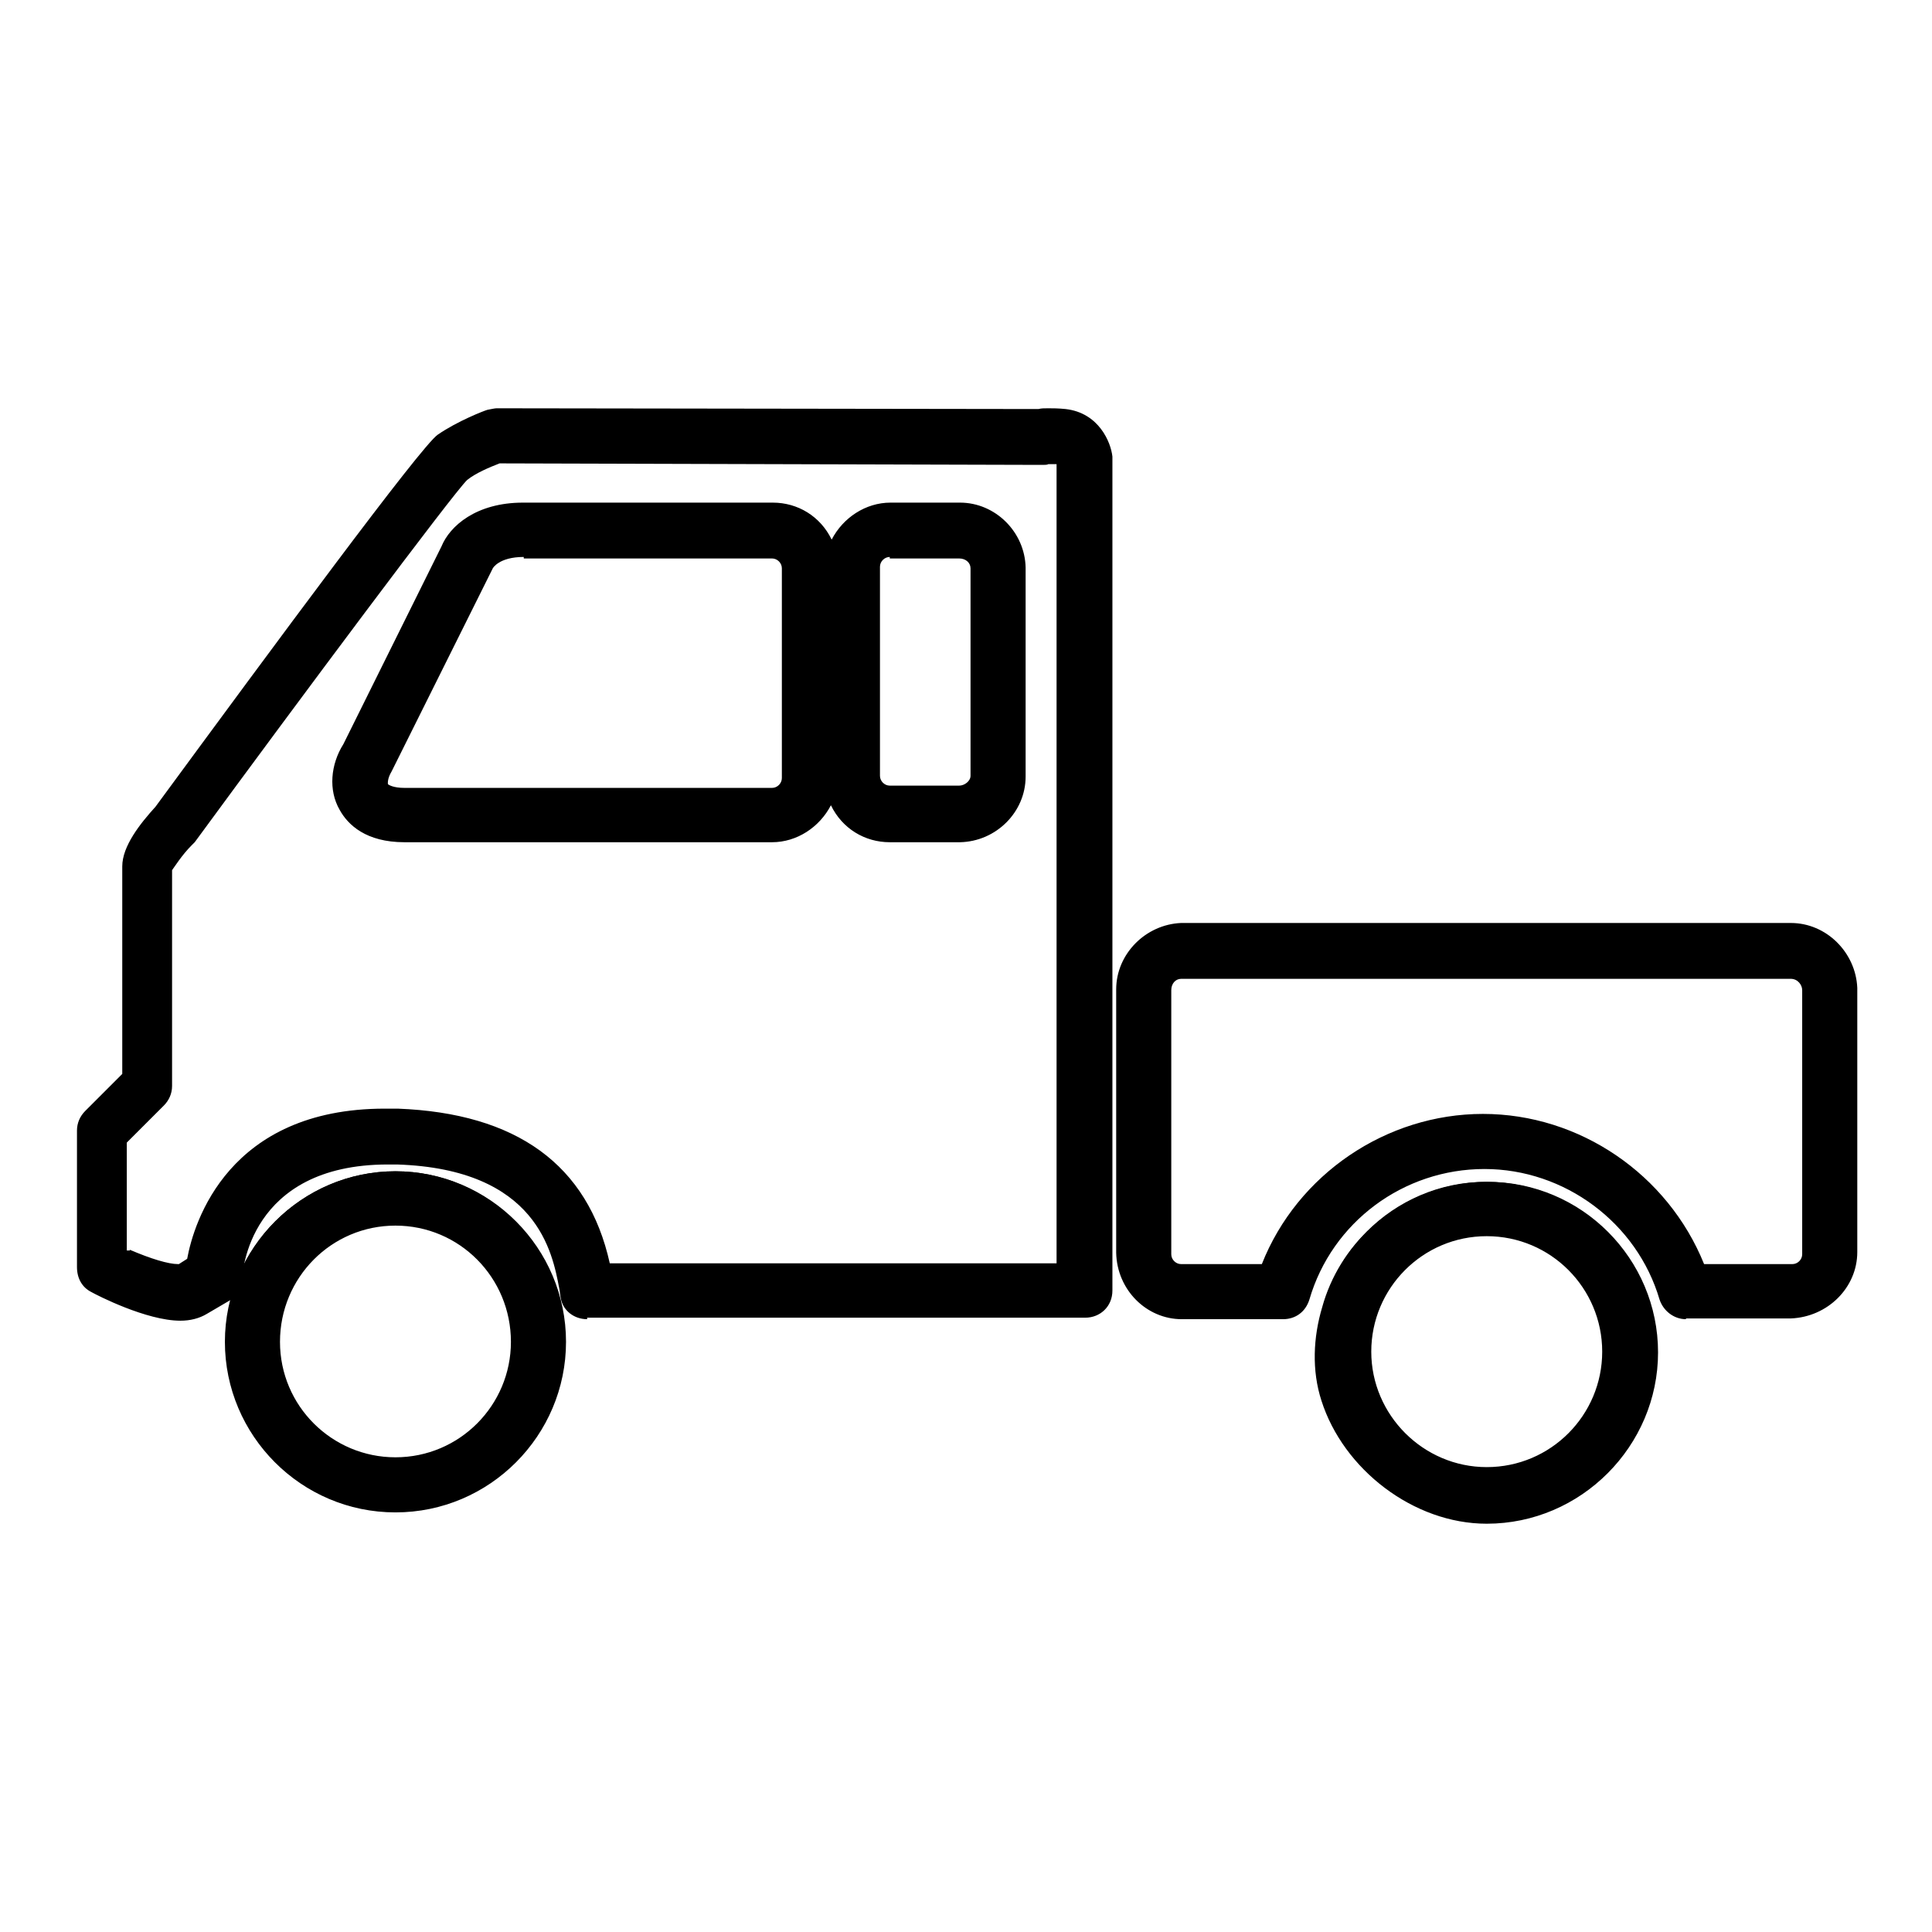
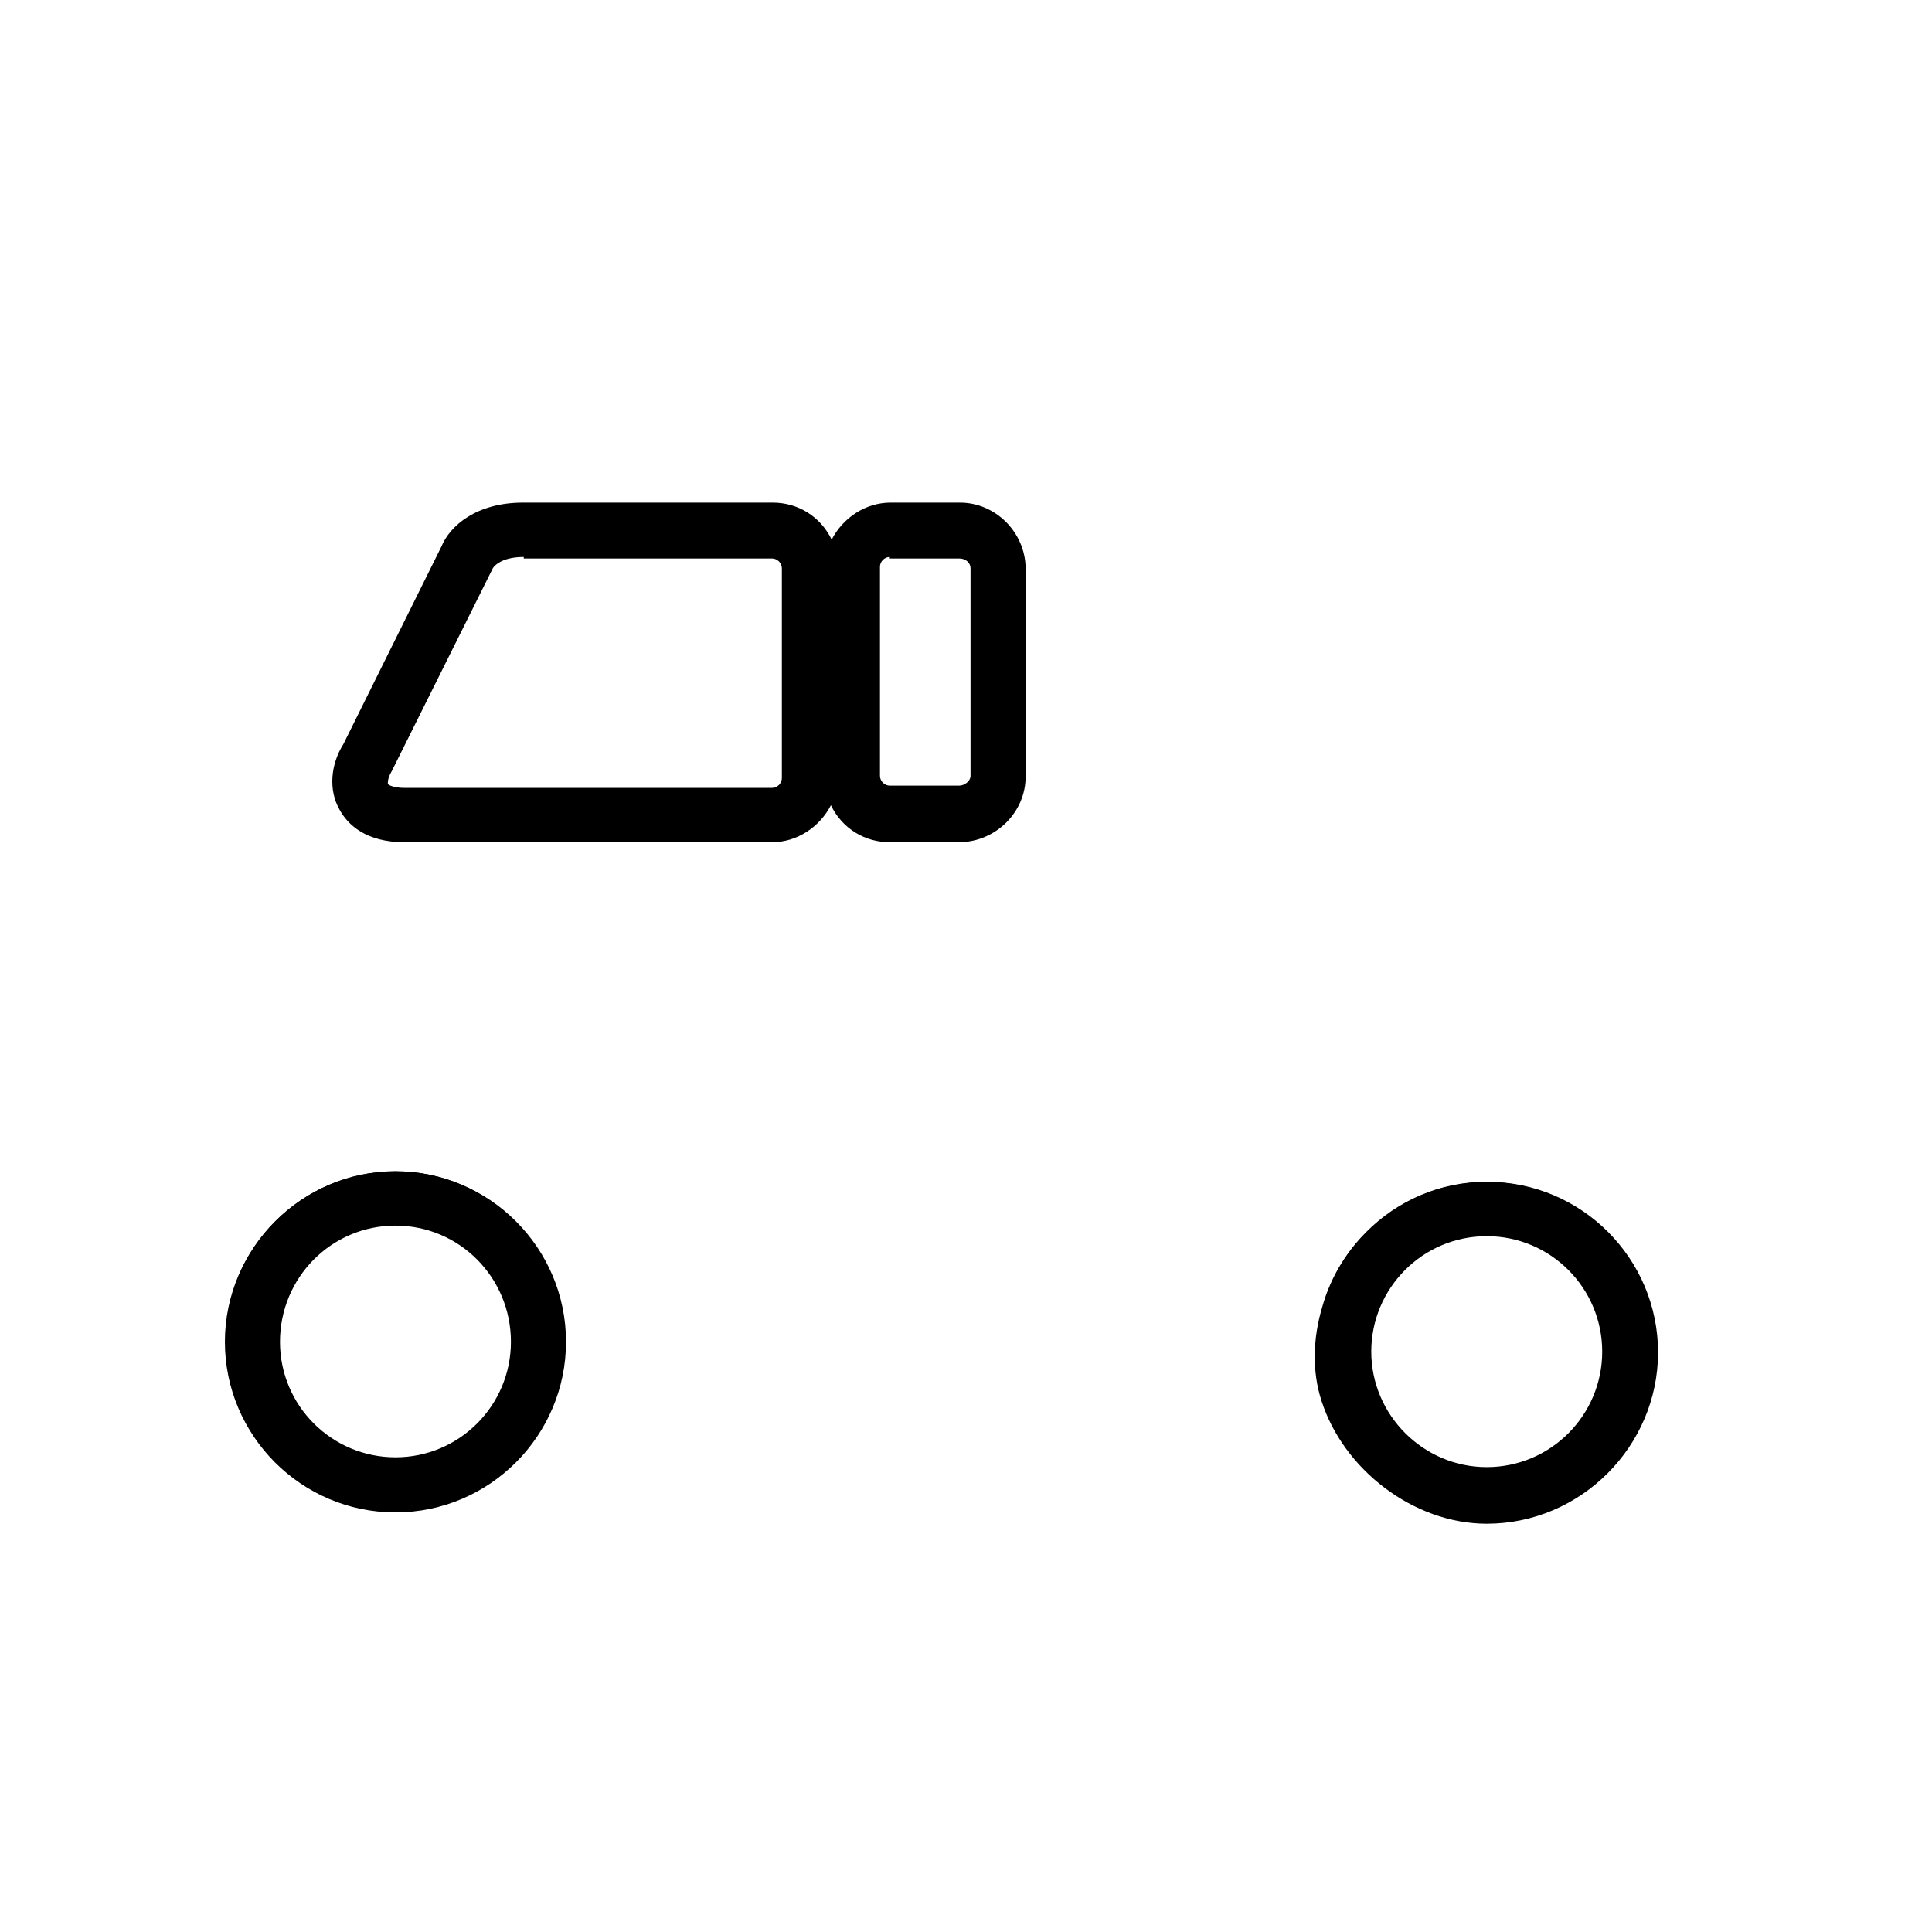
<svg xmlns="http://www.w3.org/2000/svg" version="1.1" x="0px" y="0px" viewBox="0 0 256 256" enable-background="new 0 0 256 256" xml:space="preserve">
  <g>
    <path fill="#000000" d="M197,201.9c-9.7,0-19-7.2-21.9-16.3c-1.3-4-1.1-8.4,0.1-12.4c1.1-4,3.4-7.8,6.6-10.6c4.1-3.8,9.6-6,15.3-6 c12.5,0,22.6,10.2,22.6,22.6S209.5,201.9,197,201.9L197,201.9z M197,163.8c-8.5,0-15.3,6.9-15.3,15.3s6.9,15.3,15.3,15.3 c8.5,0,15.3-6.9,15.3-15.3S205.5,163.8,197,163.8z M52.4,200.4c-12.5,0-22.6-10.2-22.6-22.6c0-12.4,10.2-22.6,22.6-22.6 c12.5,0,22.6,10.2,22.6,22.6C75,190.2,64.9,200.4,52.4,200.4z M52.4,162.4c-8.5,0-15.3,6.9-15.3,15.4c0,8.5,6.9,15.3,15.3,15.3 c8.5,0,15.3-6.9,15.3-15.3C67.7,169.3,60.9,162.4,52.4,162.4z M117.9,111.6c-3.3,0-6.3-1.8-7.8-4.9c-1.5,2.9-4.5,4.9-7.8,4.9H53.6 c-5.1,0-7.5-2.3-8.6-4.3c-1.5-2.6-1.2-6,0.5-8.7l13-26.2c1.1-2.7,4.6-5.8,10.8-5.8h33.1c3.3,0,6.3,1.8,7.8,4.9 c1.5-2.9,4.5-4.9,7.8-4.9h9.2c4.7,0,8.6,3.9,8.7,8.6v27.7c0,4.7-3.9,8.6-8.7,8.7H117.9L117.9,111.6z M117.9,73.8 c-0.7,0-1.3,0.6-1.3,1.3v27.7c0,0.7,0.6,1.3,1.3,1.3h9.2c0.7,0,1.5-0.6,1.5-1.3V75.3c0-0.7-0.6-1.3-1.5-1.3h-9.2V73.8z M69.4,73.8 c-3.3,0-4.1,1.5-4.1,1.5l-13.4,26.9c-0.6,1-0.5,1.6-0.5,1.7c0.1,0.1,0.7,0.5,2.2,0.5h48.7c0.7,0,1.3-0.6,1.3-1.3V75.3 c0-0.7-0.6-1.3-1.3-1.3H69.4V73.8z" />
    <path fill="#000000" d="M197,201.6c-9,0-17.4-5.6-20.8-14c-0.5-1.3-1.1-2.7-1.5-4.1c-0.4-1.5-0.2-2.9-0.2-4.4 c0-12.4,10.1-22.5,22.4-22.5c12.4,0,22.5,10.1,22.5,22.5C219.4,191.6,209.4,201.6,197,201.6z M197,163.6c-8.6,0-15.6,7-15.6,15.6 c0,8.6,6.9,15.6,15.6,15.6s15.6-7,15.6-15.6C212.6,170.7,205.7,163.6,197,163.6z M52.4,200.2c-12.4,0-22.5-10.1-22.5-22.5 s10.1-22.5,22.5-22.5s22.4,10.2,22.4,22.6C74.8,190.2,64.8,200.2,52.4,200.2z M52.4,162.1c-8.6,0-15.6,7-15.6,15.6 s7,15.6,15.6,15.6c8.6,0,15.6-7,15.6-15.6S61,162.1,52.4,162.1z M117.9,111.4c-3.5,0-6.4-2.1-7.8-5.1c-1.3,3-4.3,5.1-7.8,5.1H53.6 c-5.1,0-7.4-2.2-8.4-4.1c-1.3-2.6-1.2-5.8,0.5-8.5l13-26.2c1.1-2.7,4.5-5.7,10.6-5.7h33.1c3.5,0,6.4,2.1,7.8,5.1 c1.3-3,4.3-5.1,7.8-5.1h9.2c4.6,0,8.5,3.8,8.5,8.5V103c0,4.6-3.8,8.5-8.5,8.5h-9.2V111.4z M117.9,73.6c-0.9,0-1.6,0.7-1.6,1.6v27.7 c0,0.9,0.7,1.6,1.6,1.6h9.2c0.9,0,1.6-0.7,1.6-1.6V75.3c0-0.9-0.7-1.6-1.6-1.6h-9.2V73.6z M69.4,73.6c-3.5,0-4.3,1.6-4.4,1.6 L51.7,102c-0.6,1-0.6,1.7-0.5,1.9c0.1,0.2,0.9,0.6,2.4,0.6h48.7c0.9,0,1.6-0.7,1.6-1.6V75.3c0-0.9-0.7-1.6-1.6-1.6H69.4V73.6z" />
-     <path fill="#000000" d="M223.4,174.8c-1.6,0-3-1.1-3.5-2.6c-3-10.2-12.6-17.3-23.2-17.3c-10.7,0-20.2,7-23.2,17.3 c-0.5,1.6-1.8,2.6-3.5,2.6h-13.4c-4.7,0-8.6-3.9-8.7-8.8v-34.9c0-4.7,3.9-8.6,8.6-8.8h80.8c4.7,0,8.6,3.9,8.8,8.6v35 c0,4.7-3.9,8.6-8.8,8.8H223.4L223.4,174.8z M237.5,167.5c0.7,0,1.3-0.6,1.3-1.3v-35c0-0.7-0.6-1.5-1.5-1.5h-80.8 c-0.7,0-1.3,0.6-1.3,1.5v35c0,0.7,0.6,1.3,1.3,1.3h10.7c4.7-11.9,16.5-19.9,29.3-19.9c12.8,0,24.5,8,29.3,19.9H237.5L237.5,167.5z  M77.8,174.8c-1.7,0-3.2-1.1-3.5-2.8c-0.1-0.4-0.1-0.9-0.2-1.3c-0.9-4.7-2.9-15.8-21.5-16.4h-1.2c-18.5,0-19.3,14.5-19.3,15.1 c0,1.2-0.7,2.4-1.8,3l-2.9,1.7c-1,0.6-2.2,0.9-3.5,0.9c-4.5,0-11.1-3.4-11.8-3.8c-1.2-0.6-1.9-1.8-1.9-3.3v-18.1 c0-1,0.4-1.9,1.1-2.6l4.9-4.9v-27.5c0-2.7,2.4-5.7,4.4-7.9c15.8-21.5,35.2-47.8,37.4-49.3c2.6-1.8,6.2-3.2,6.6-3.3 c0.5-0.1,1-0.2,1.2-0.2l71.8,0.1c0.4-0.1,0.7-0.1,1.3-0.1c0.6,0,1.3,0,2.3,0.1c4.4,0.5,6,4.4,6.2,6.3V171c0,2.1-1.6,3.6-3.6,3.6 H77.8V174.8z M17.2,165.6c2.8,1.2,5.1,1.9,6.4,1.9h0.1l1.1-0.7c0.9-4.9,5.5-19.9,26.2-19.9h1.7c15.7,0.6,25.2,7.4,28.1,20.5H140 V61.5h-1.1c-0.1,0.1-0.5,0.1-0.7,0.1h-0.4l-71.6-0.2c-1.3,0.5-3.2,1.3-4.3,2.2c-1.8,1.7-22.1,28.9-36.1,48l-0.4,0.4 c-1.3,1.3-2.3,2.9-2.6,3.3v28.6c0,1-0.4,1.9-1.1,2.6l-4.9,4.9v14.3H17.2z" />
  </g>
</svg>